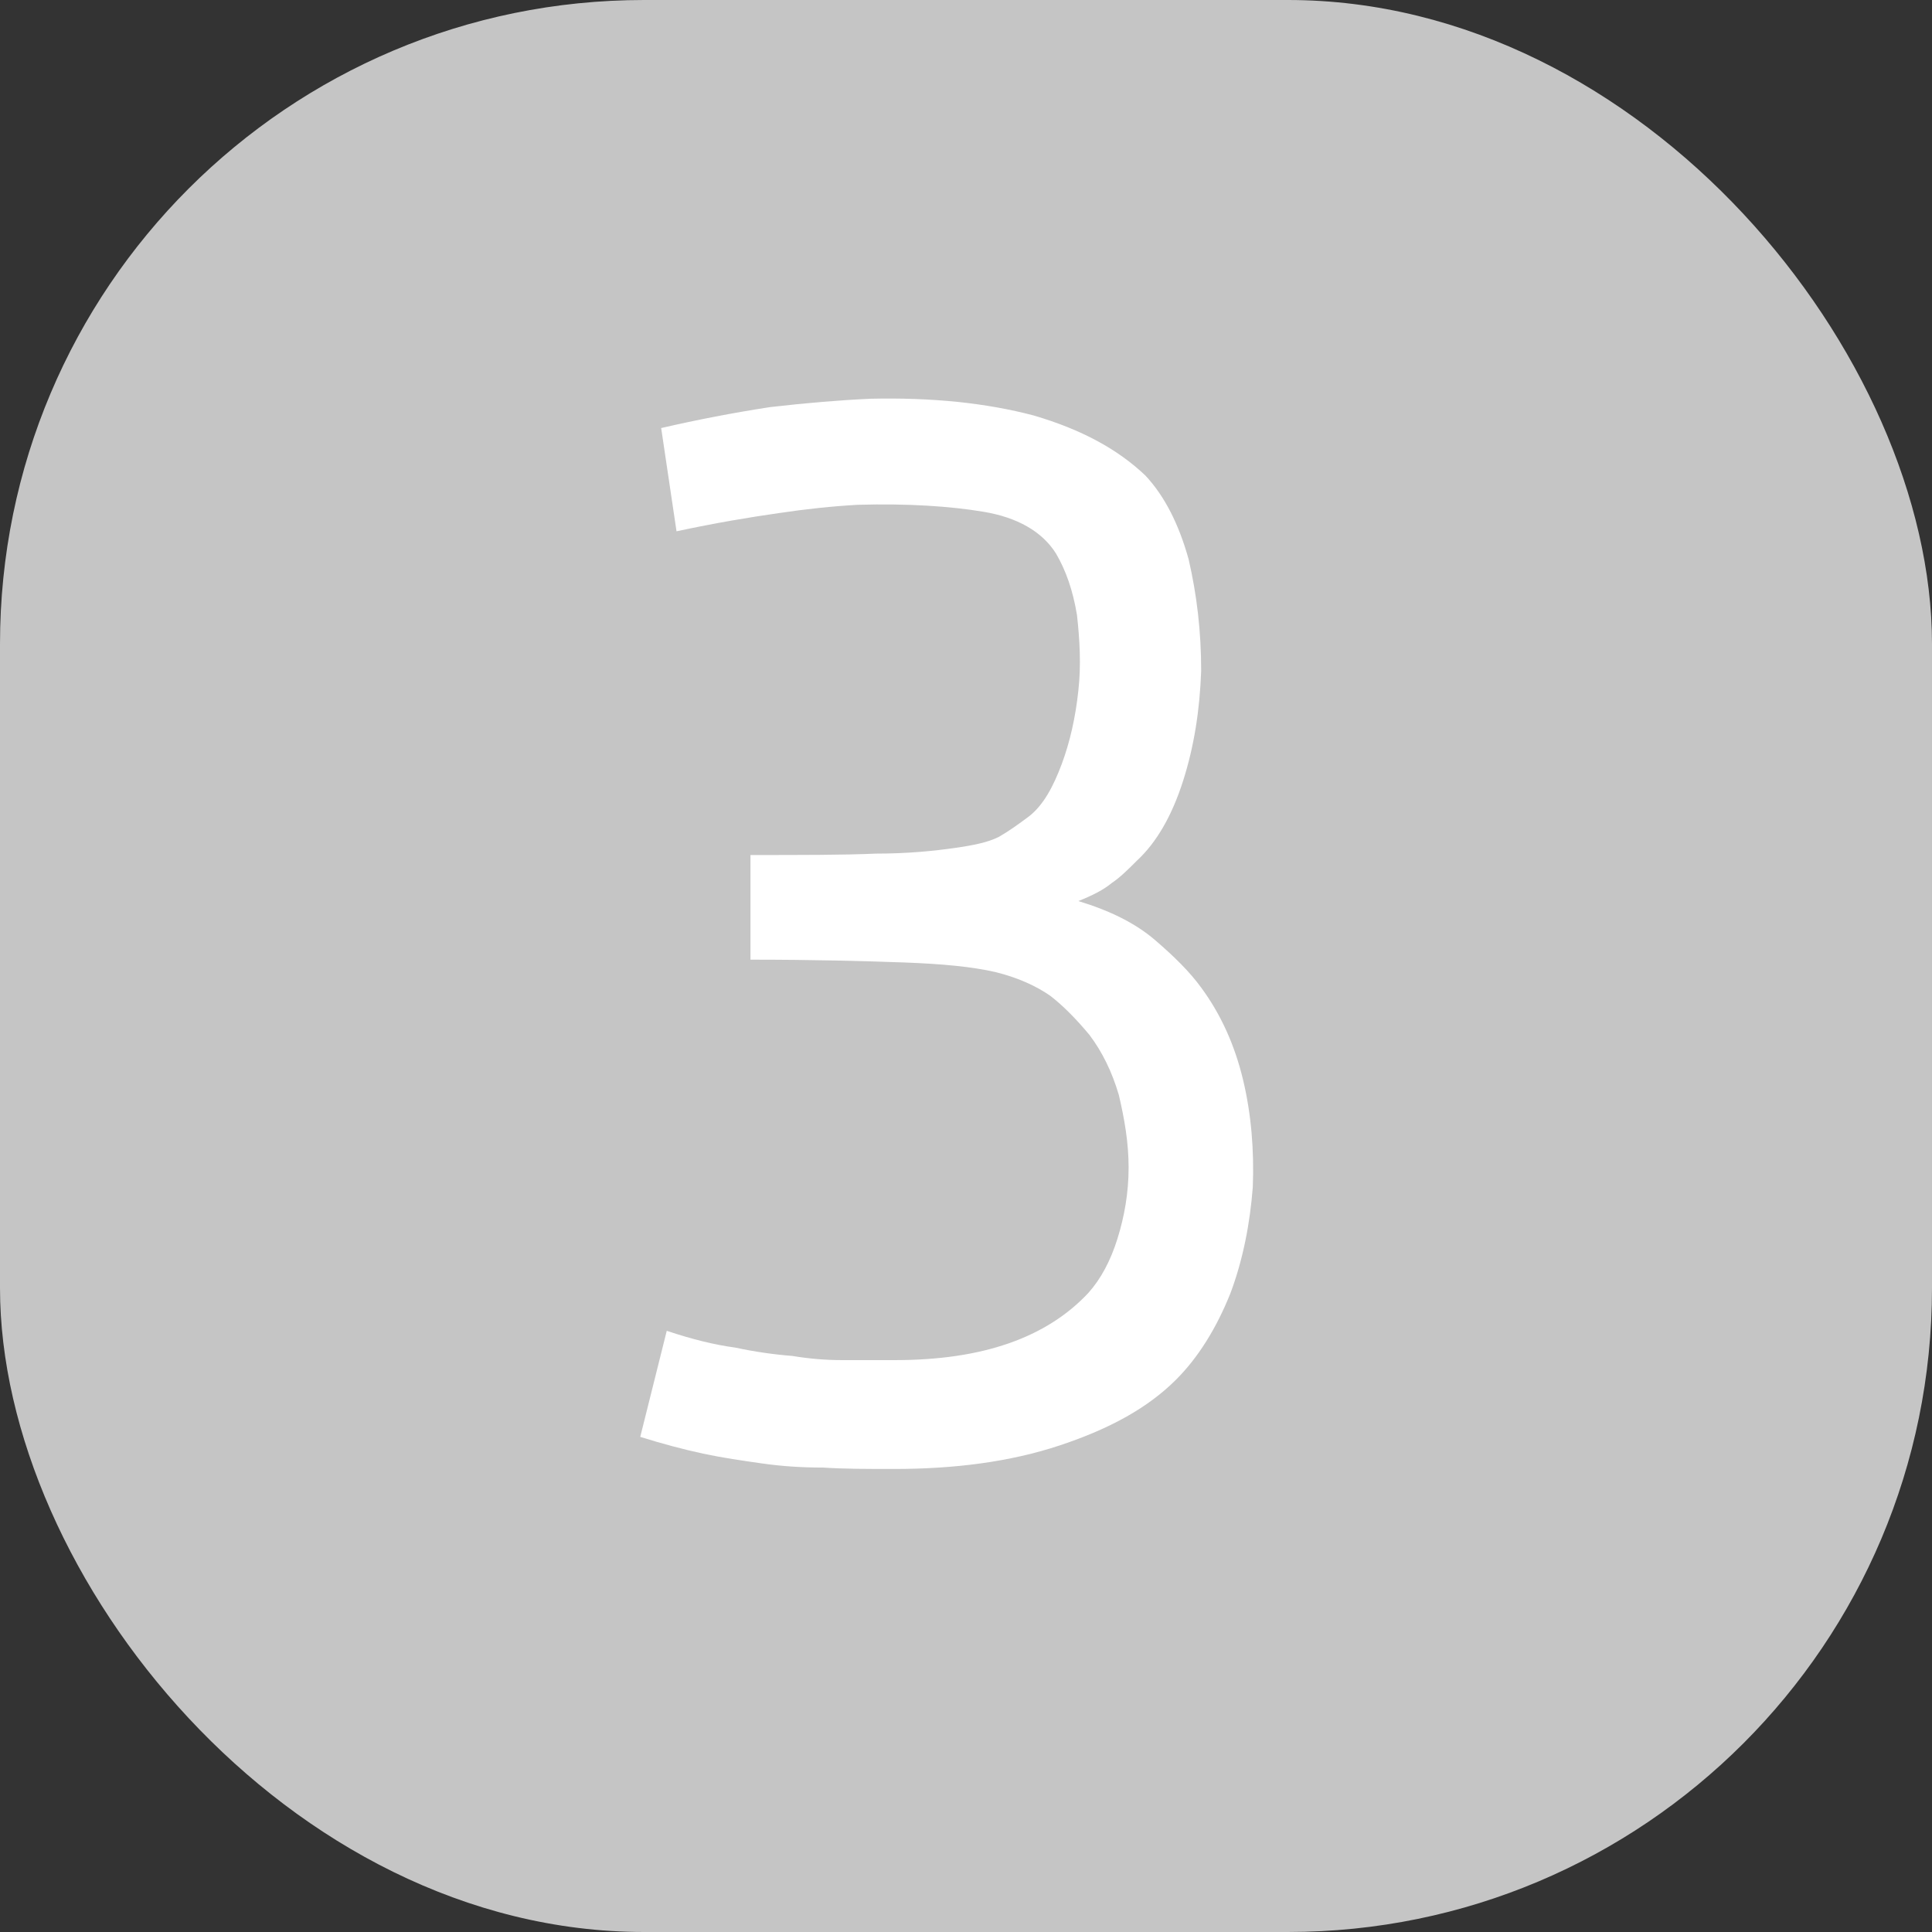
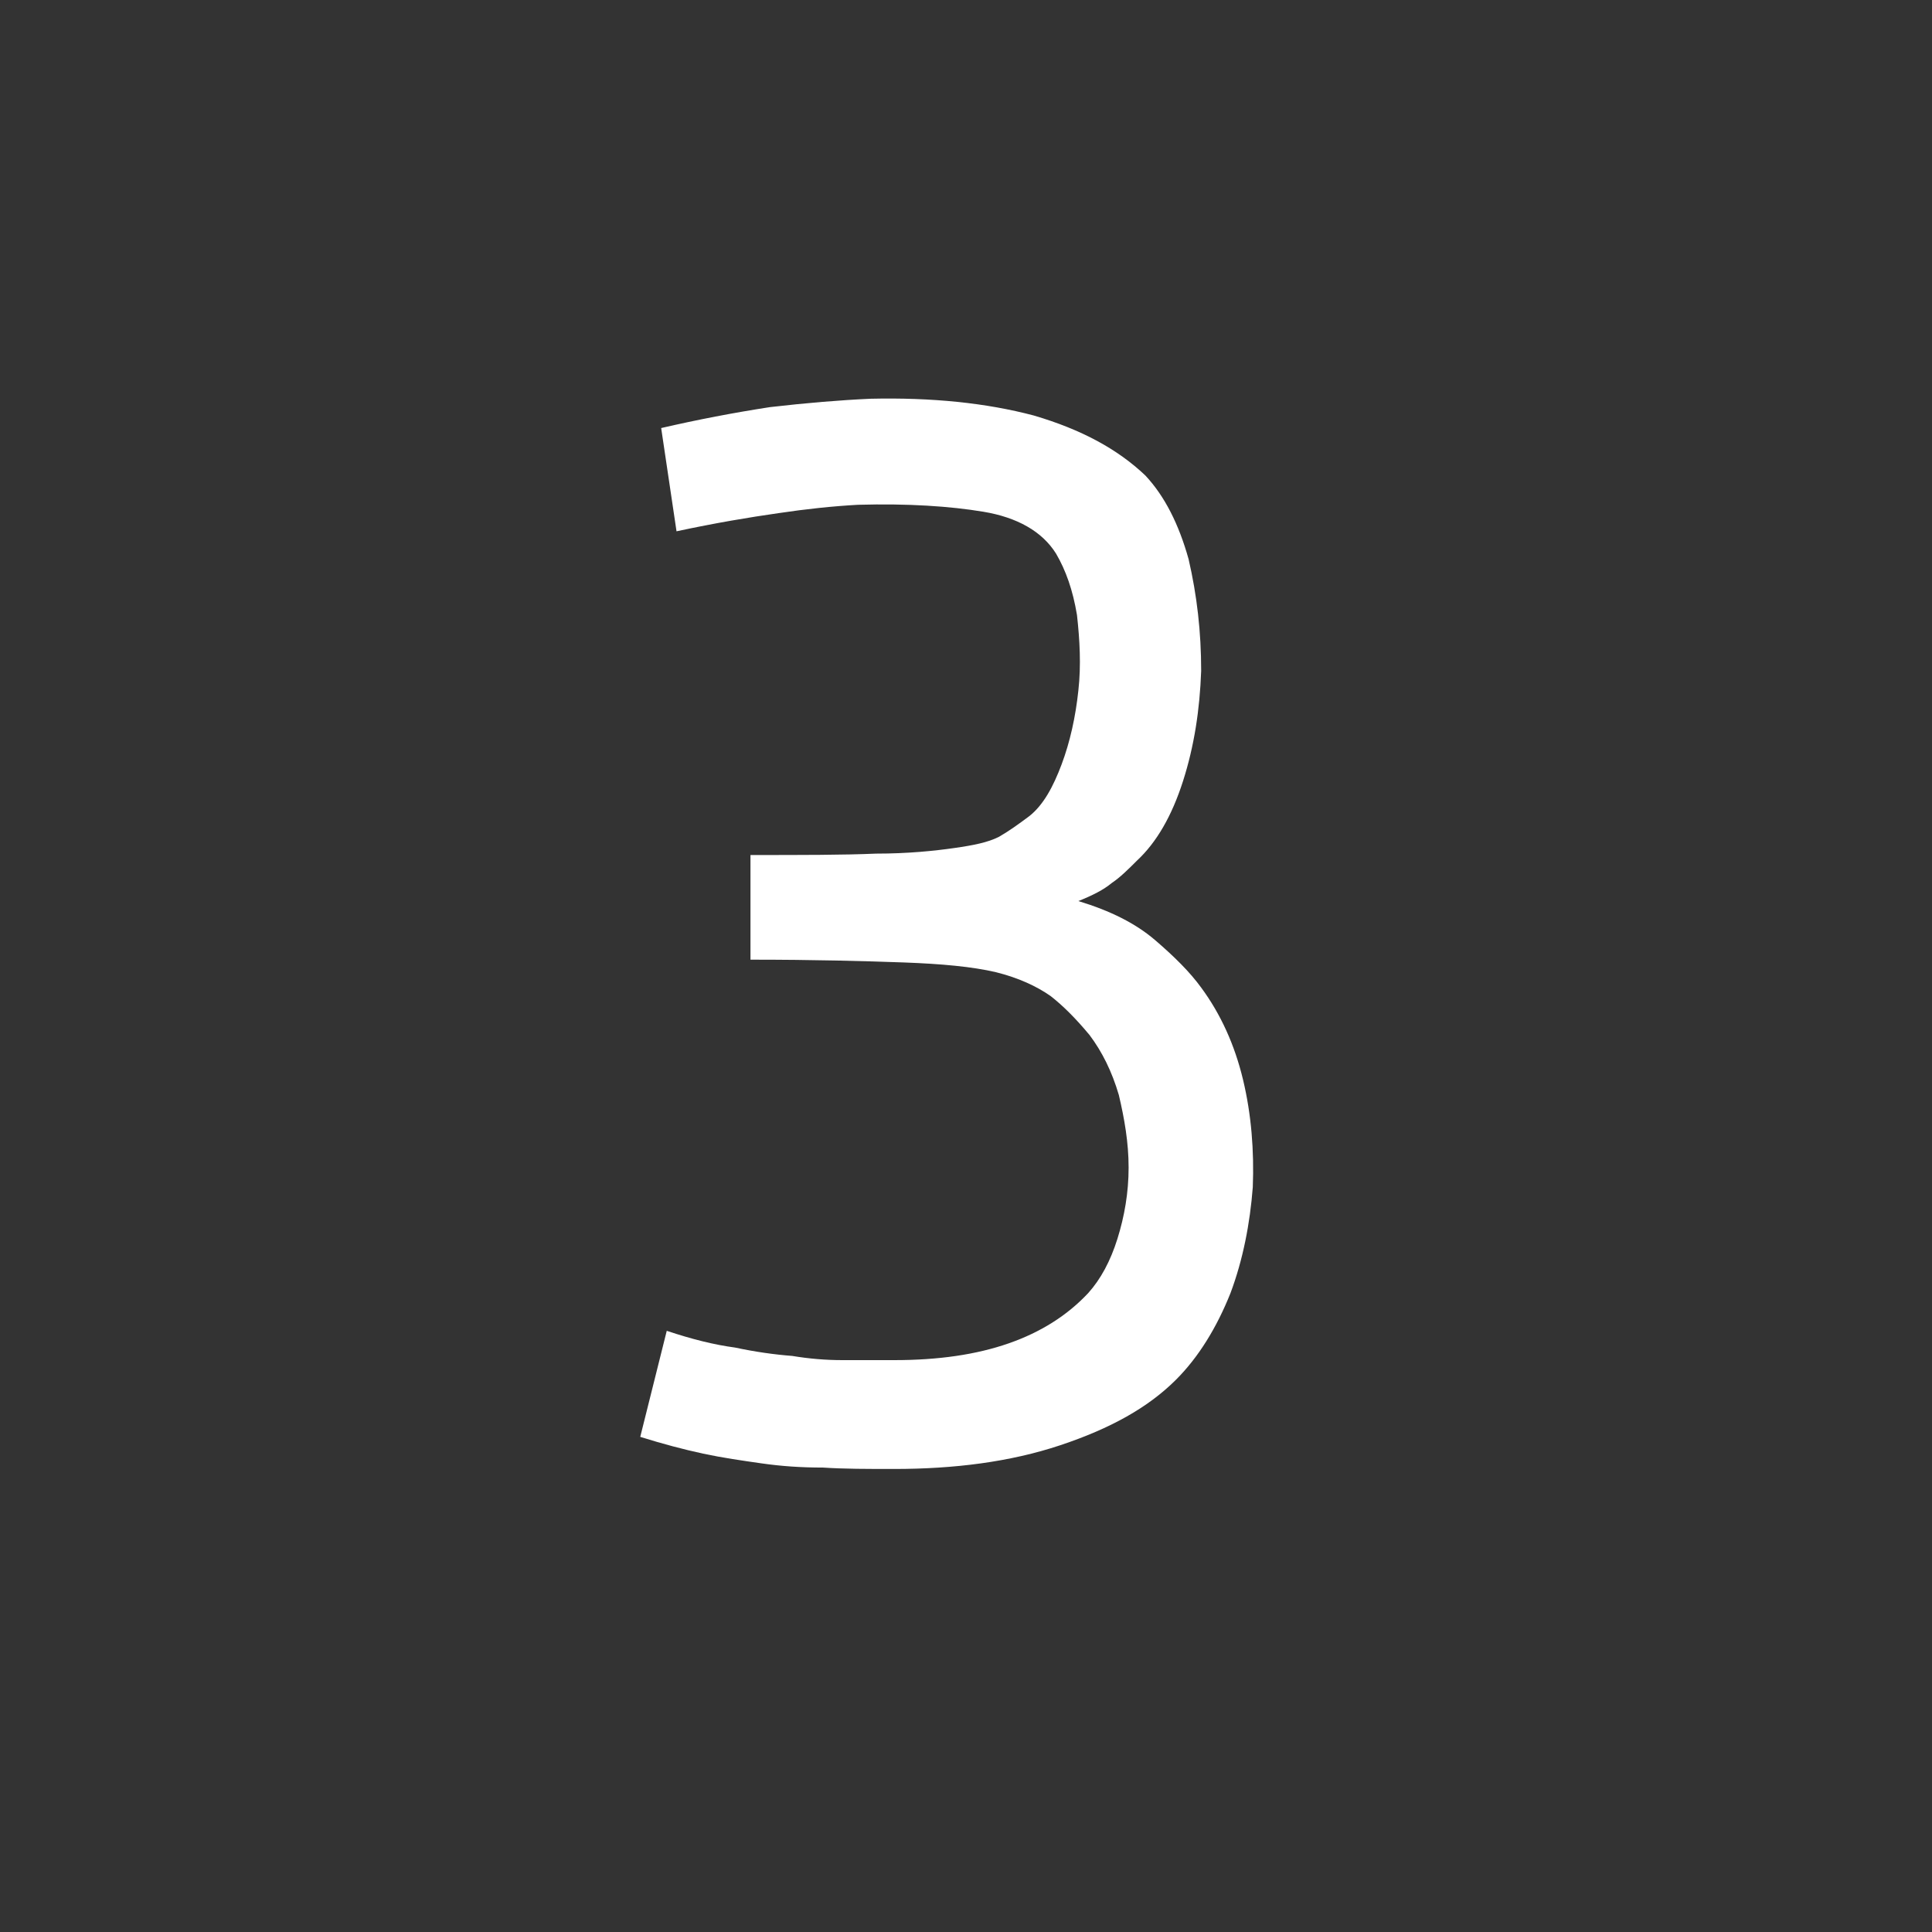
<svg xmlns="http://www.w3.org/2000/svg" width="36" height="36" viewBox="0 0 36 36" fill="none">
  <rect x="0" y="0" width="36" height="36" fill="#333333" stroke="none" />
-   <rect width="36" height="36" rx="12" fill="#C5C5C5" />
  <path d="M13.984 15.932C14.946 15.932 15.726 15.932 16.324 15.906C16.922 15.906 17.416 15.854 17.78 15.802C18.144 15.75 18.404 15.698 18.612 15.594C18.794 15.49 18.976 15.36 19.184 15.204C19.444 14.996 19.626 14.658 19.782 14.242C19.938 13.826 20.042 13.358 20.094 12.864C20.146 12.396 20.12 11.928 20.068 11.46C19.99 10.992 19.86 10.628 19.678 10.316C19.418 9.9 18.95 9.64 18.326 9.536C17.702 9.432 16.922 9.38 15.986 9.406C15.518 9.432 15.024 9.484 14.504 9.562C13.958 9.64 13.334 9.744 12.606 9.9L12.32 7.976C12.996 7.82 13.672 7.69 14.348 7.586C15.024 7.508 15.648 7.456 16.22 7.43C17.364 7.404 18.378 7.508 19.262 7.742C20.146 8.002 20.822 8.366 21.342 8.86C21.706 9.25 21.966 9.77 22.148 10.42C22.304 11.096 22.382 11.772 22.382 12.5C22.356 13.228 22.252 13.904 22.044 14.554C21.836 15.204 21.55 15.698 21.186 16.036C21.03 16.192 20.874 16.348 20.718 16.452C20.562 16.582 20.354 16.686 20.094 16.79C20.692 16.972 21.16 17.206 21.524 17.518C21.888 17.83 22.174 18.116 22.382 18.402C22.746 18.896 23.006 19.468 23.162 20.118C23.318 20.768 23.37 21.444 23.344 22.12C23.292 22.796 23.162 23.472 22.928 24.096C22.668 24.746 22.33 25.292 21.914 25.708C21.394 26.228 20.692 26.618 19.756 26.93C18.82 27.242 17.78 27.372 16.662 27.372C16.168 27.372 15.726 27.372 15.336 27.346C14.92 27.346 14.556 27.32 14.192 27.268C13.828 27.216 13.464 27.164 13.1 27.086C12.736 27.008 12.346 26.904 11.93 26.774L12.424 24.798C12.892 24.954 13.308 25.058 13.698 25.11C14.062 25.188 14.426 25.24 14.764 25.266C15.076 25.318 15.388 25.344 15.7 25.344C16.012 25.344 16.324 25.344 16.662 25.344C17.494 25.344 18.196 25.24 18.794 25.032C19.392 24.824 19.886 24.512 20.276 24.096C20.51 23.836 20.692 23.498 20.822 23.082C20.952 22.666 21.03 22.224 21.03 21.756C21.03 21.288 20.952 20.846 20.848 20.404C20.718 19.962 20.536 19.598 20.302 19.286C20.042 18.974 19.808 18.74 19.574 18.558C19.314 18.376 18.976 18.22 18.56 18.116C18.118 18.012 17.546 17.96 16.844 17.934C16.116 17.908 15.18 17.882 13.984 17.882V15.932Z" fill="white" />
</svg>